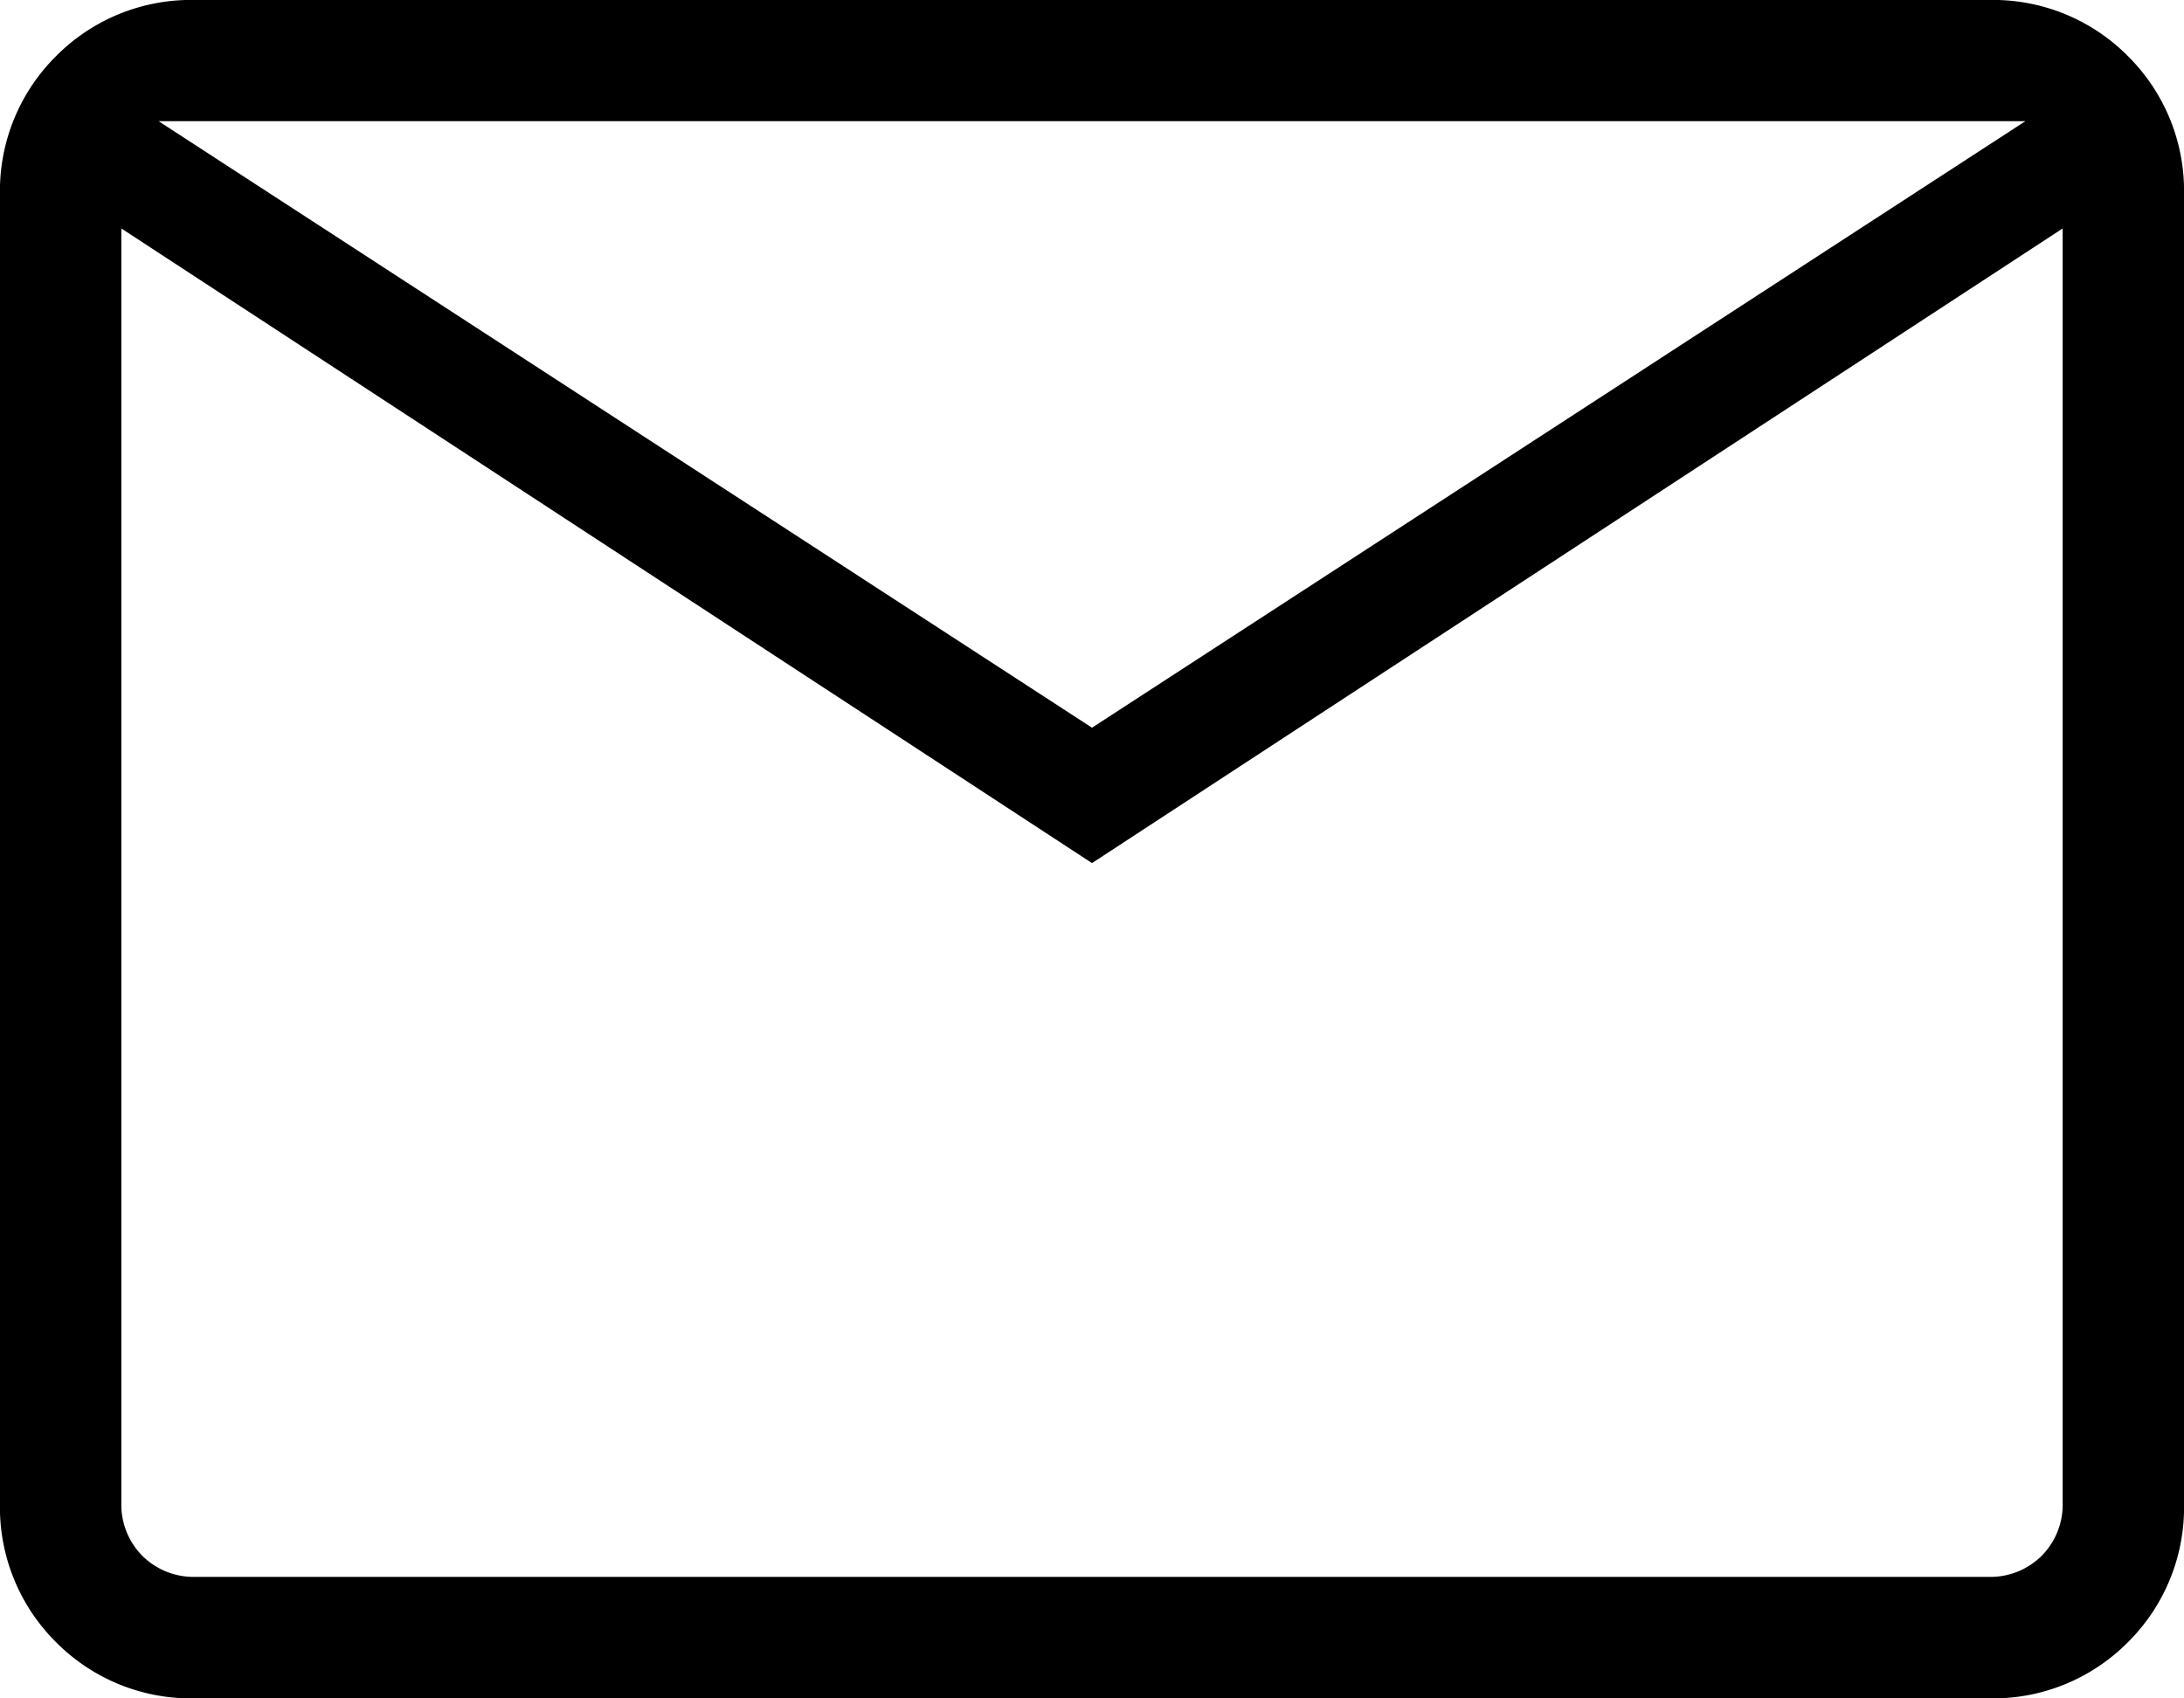
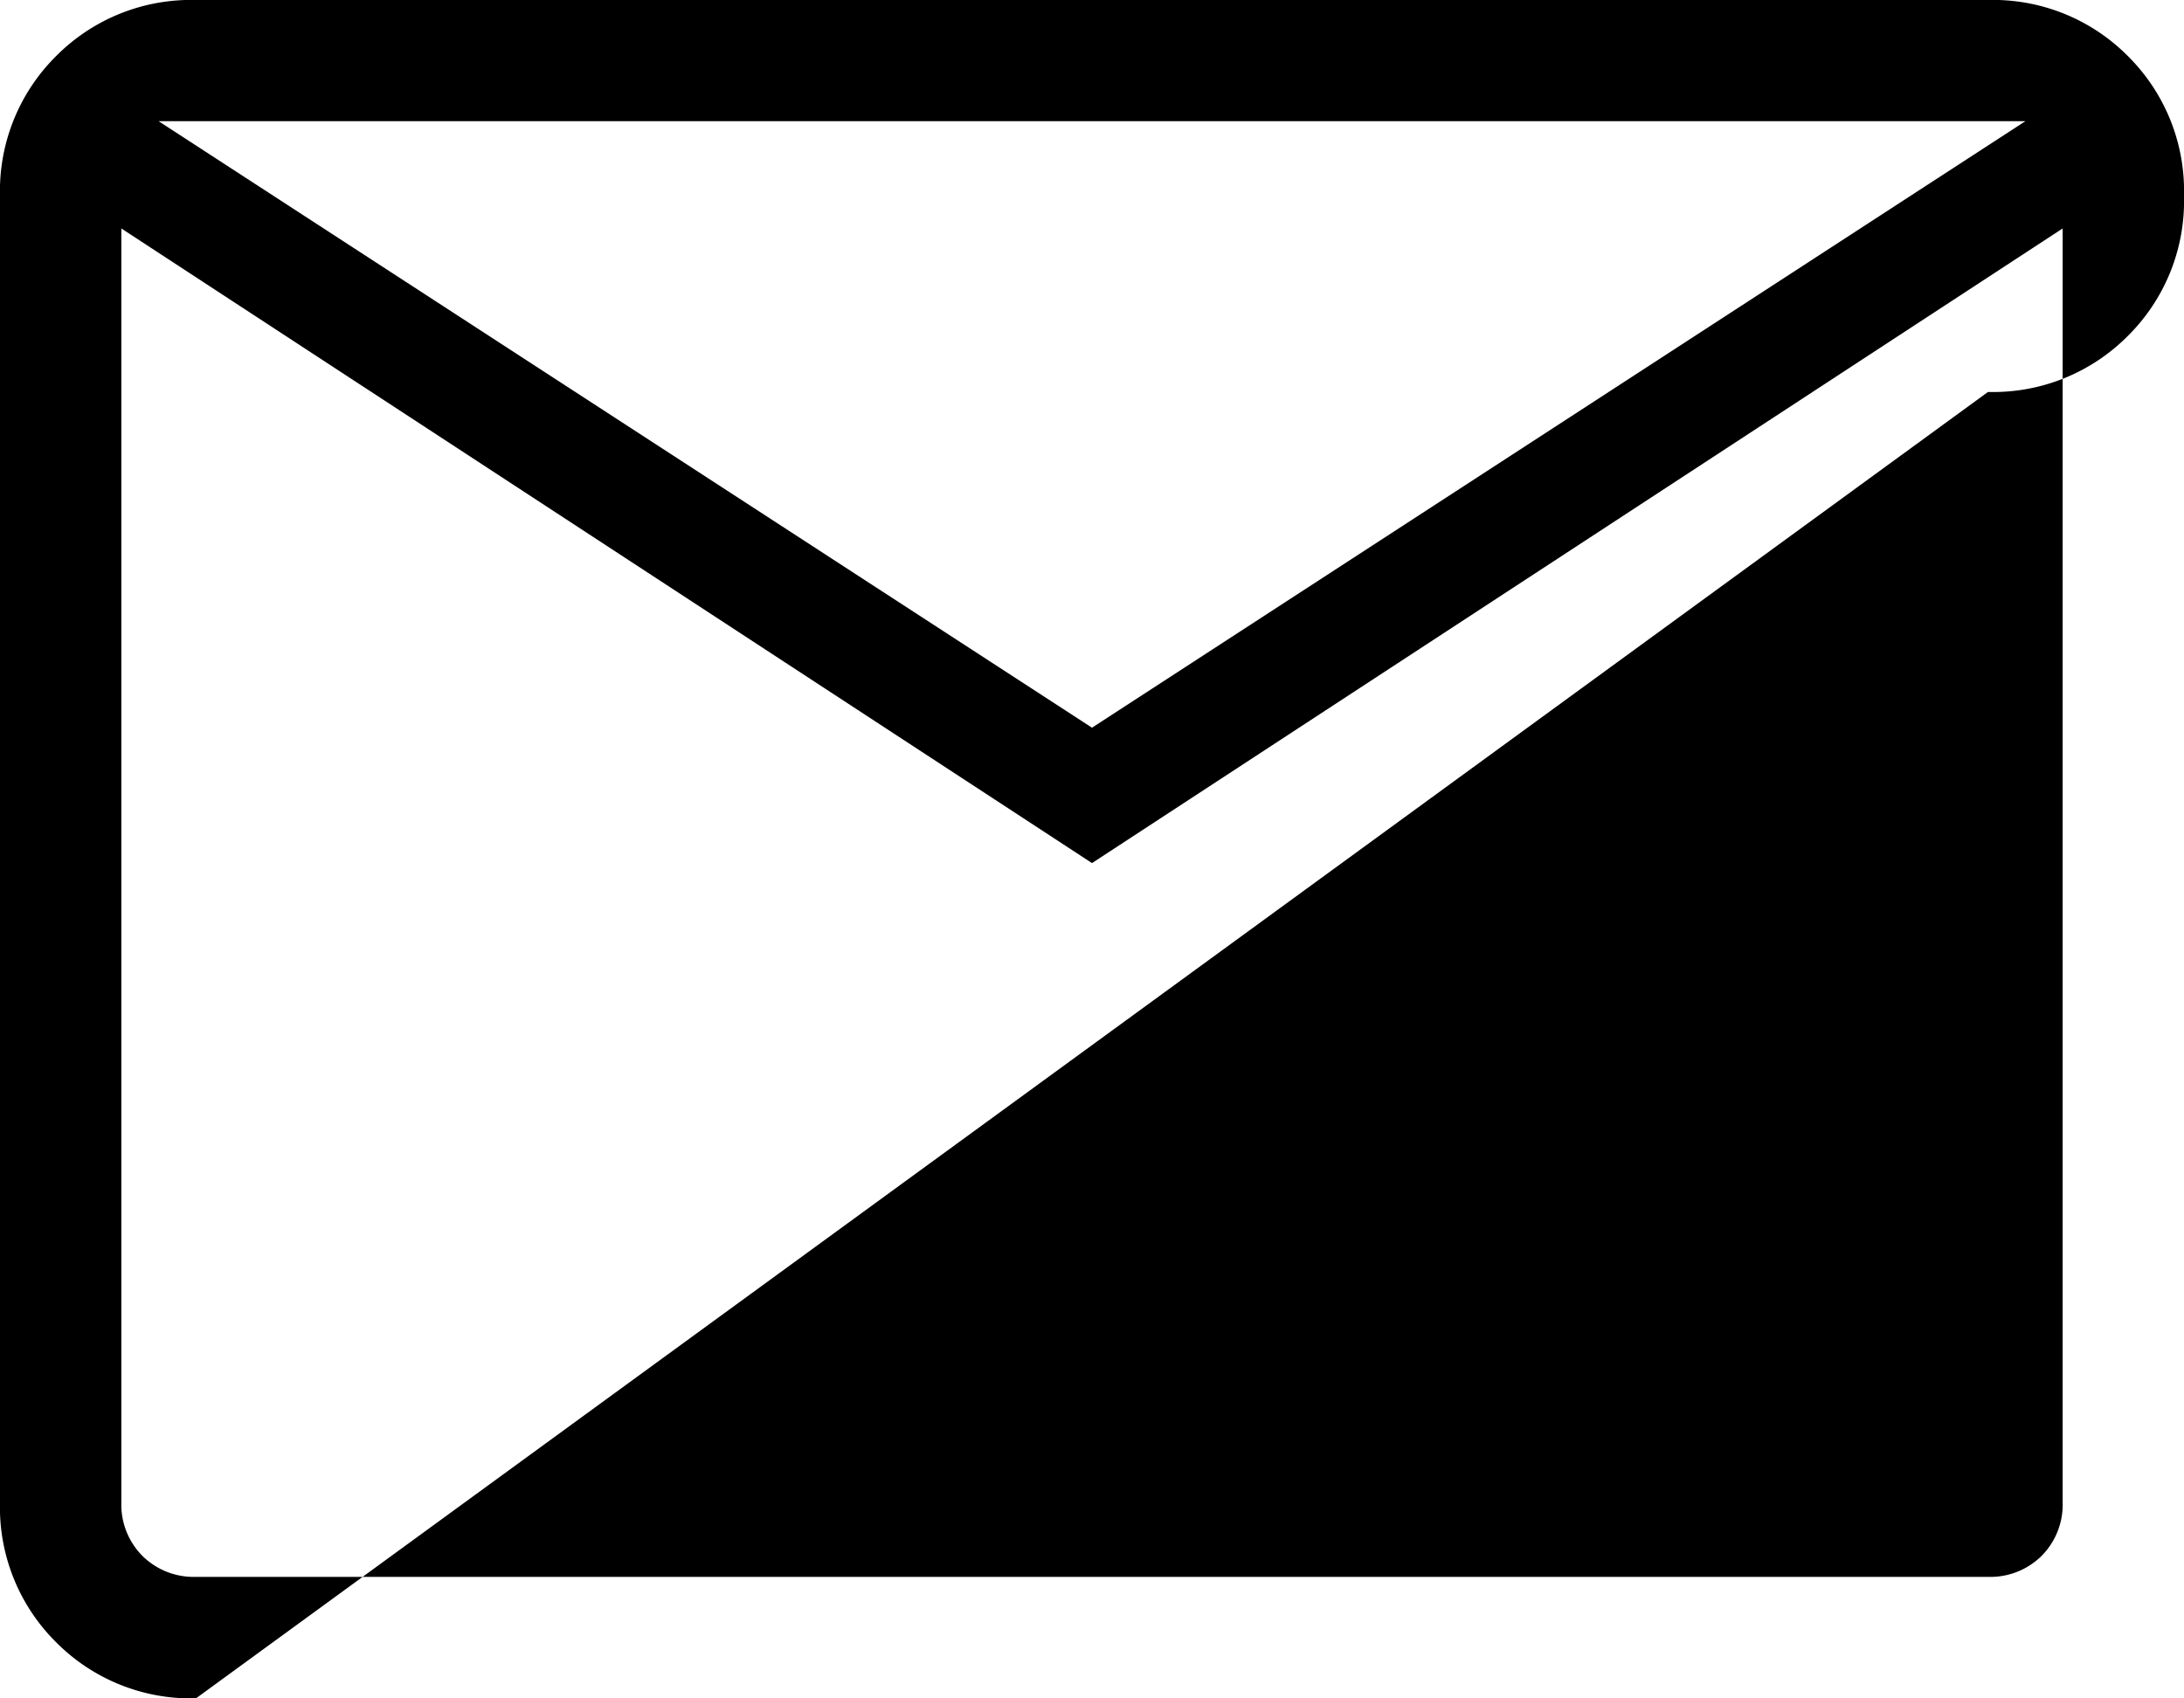
<svg xmlns="http://www.w3.org/2000/svg" width="16" height="12.444" viewBox="0 0 16 12.444">
-   <path id="mail_FILL0_wght200_GRAD0_opsz24" d="M121.436-747.556a1.391,1.391,0,0,1-1.025-.411,1.391,1.391,0,0,1-.411-1.025v-9.572a1.391,1.391,0,0,1,.411-1.025,1.391,1.391,0,0,1,1.025-.411h13.128a1.391,1.391,0,0,1,1.025.411,1.391,1.391,0,0,1,.411,1.025v9.572a1.391,1.391,0,0,1-.411,1.025,1.391,1.391,0,0,1-1.025.411Zm6.564-6.12-7.111-4.65v9.333a.533.533,0,0,0,.154.393.533.533,0,0,0,.393.154h13.128a.533.533,0,0,0,.393-.154.533.533,0,0,0,.154-.393v-9.333Zm0-.992,6.838-4.444H121.162Zm-7.111-3.658v9.333a.533.533,0,0,0,.154.393.533.533,0,0,0,.393.154h-.547Z" transform="translate(-120 760)" />
+   <path id="mail_FILL0_wght200_GRAD0_opsz24" d="M121.436-747.556a1.391,1.391,0,0,1-1.025-.411,1.391,1.391,0,0,1-.411-1.025v-9.572a1.391,1.391,0,0,1,.411-1.025,1.391,1.391,0,0,1,1.025-.411h13.128a1.391,1.391,0,0,1,1.025.411,1.391,1.391,0,0,1,.411,1.025a1.391,1.391,0,0,1-.411,1.025,1.391,1.391,0,0,1-1.025.411Zm6.564-6.12-7.111-4.65v9.333a.533.533,0,0,0,.154.393.533.533,0,0,0,.393.154h13.128a.533.533,0,0,0,.393-.154.533.533,0,0,0,.154-.393v-9.333Zm0-.992,6.838-4.444H121.162Zm-7.111-3.658v9.333a.533.533,0,0,0,.154.393.533.533,0,0,0,.393.154h-.547Z" transform="translate(-120 760)" />
</svg>